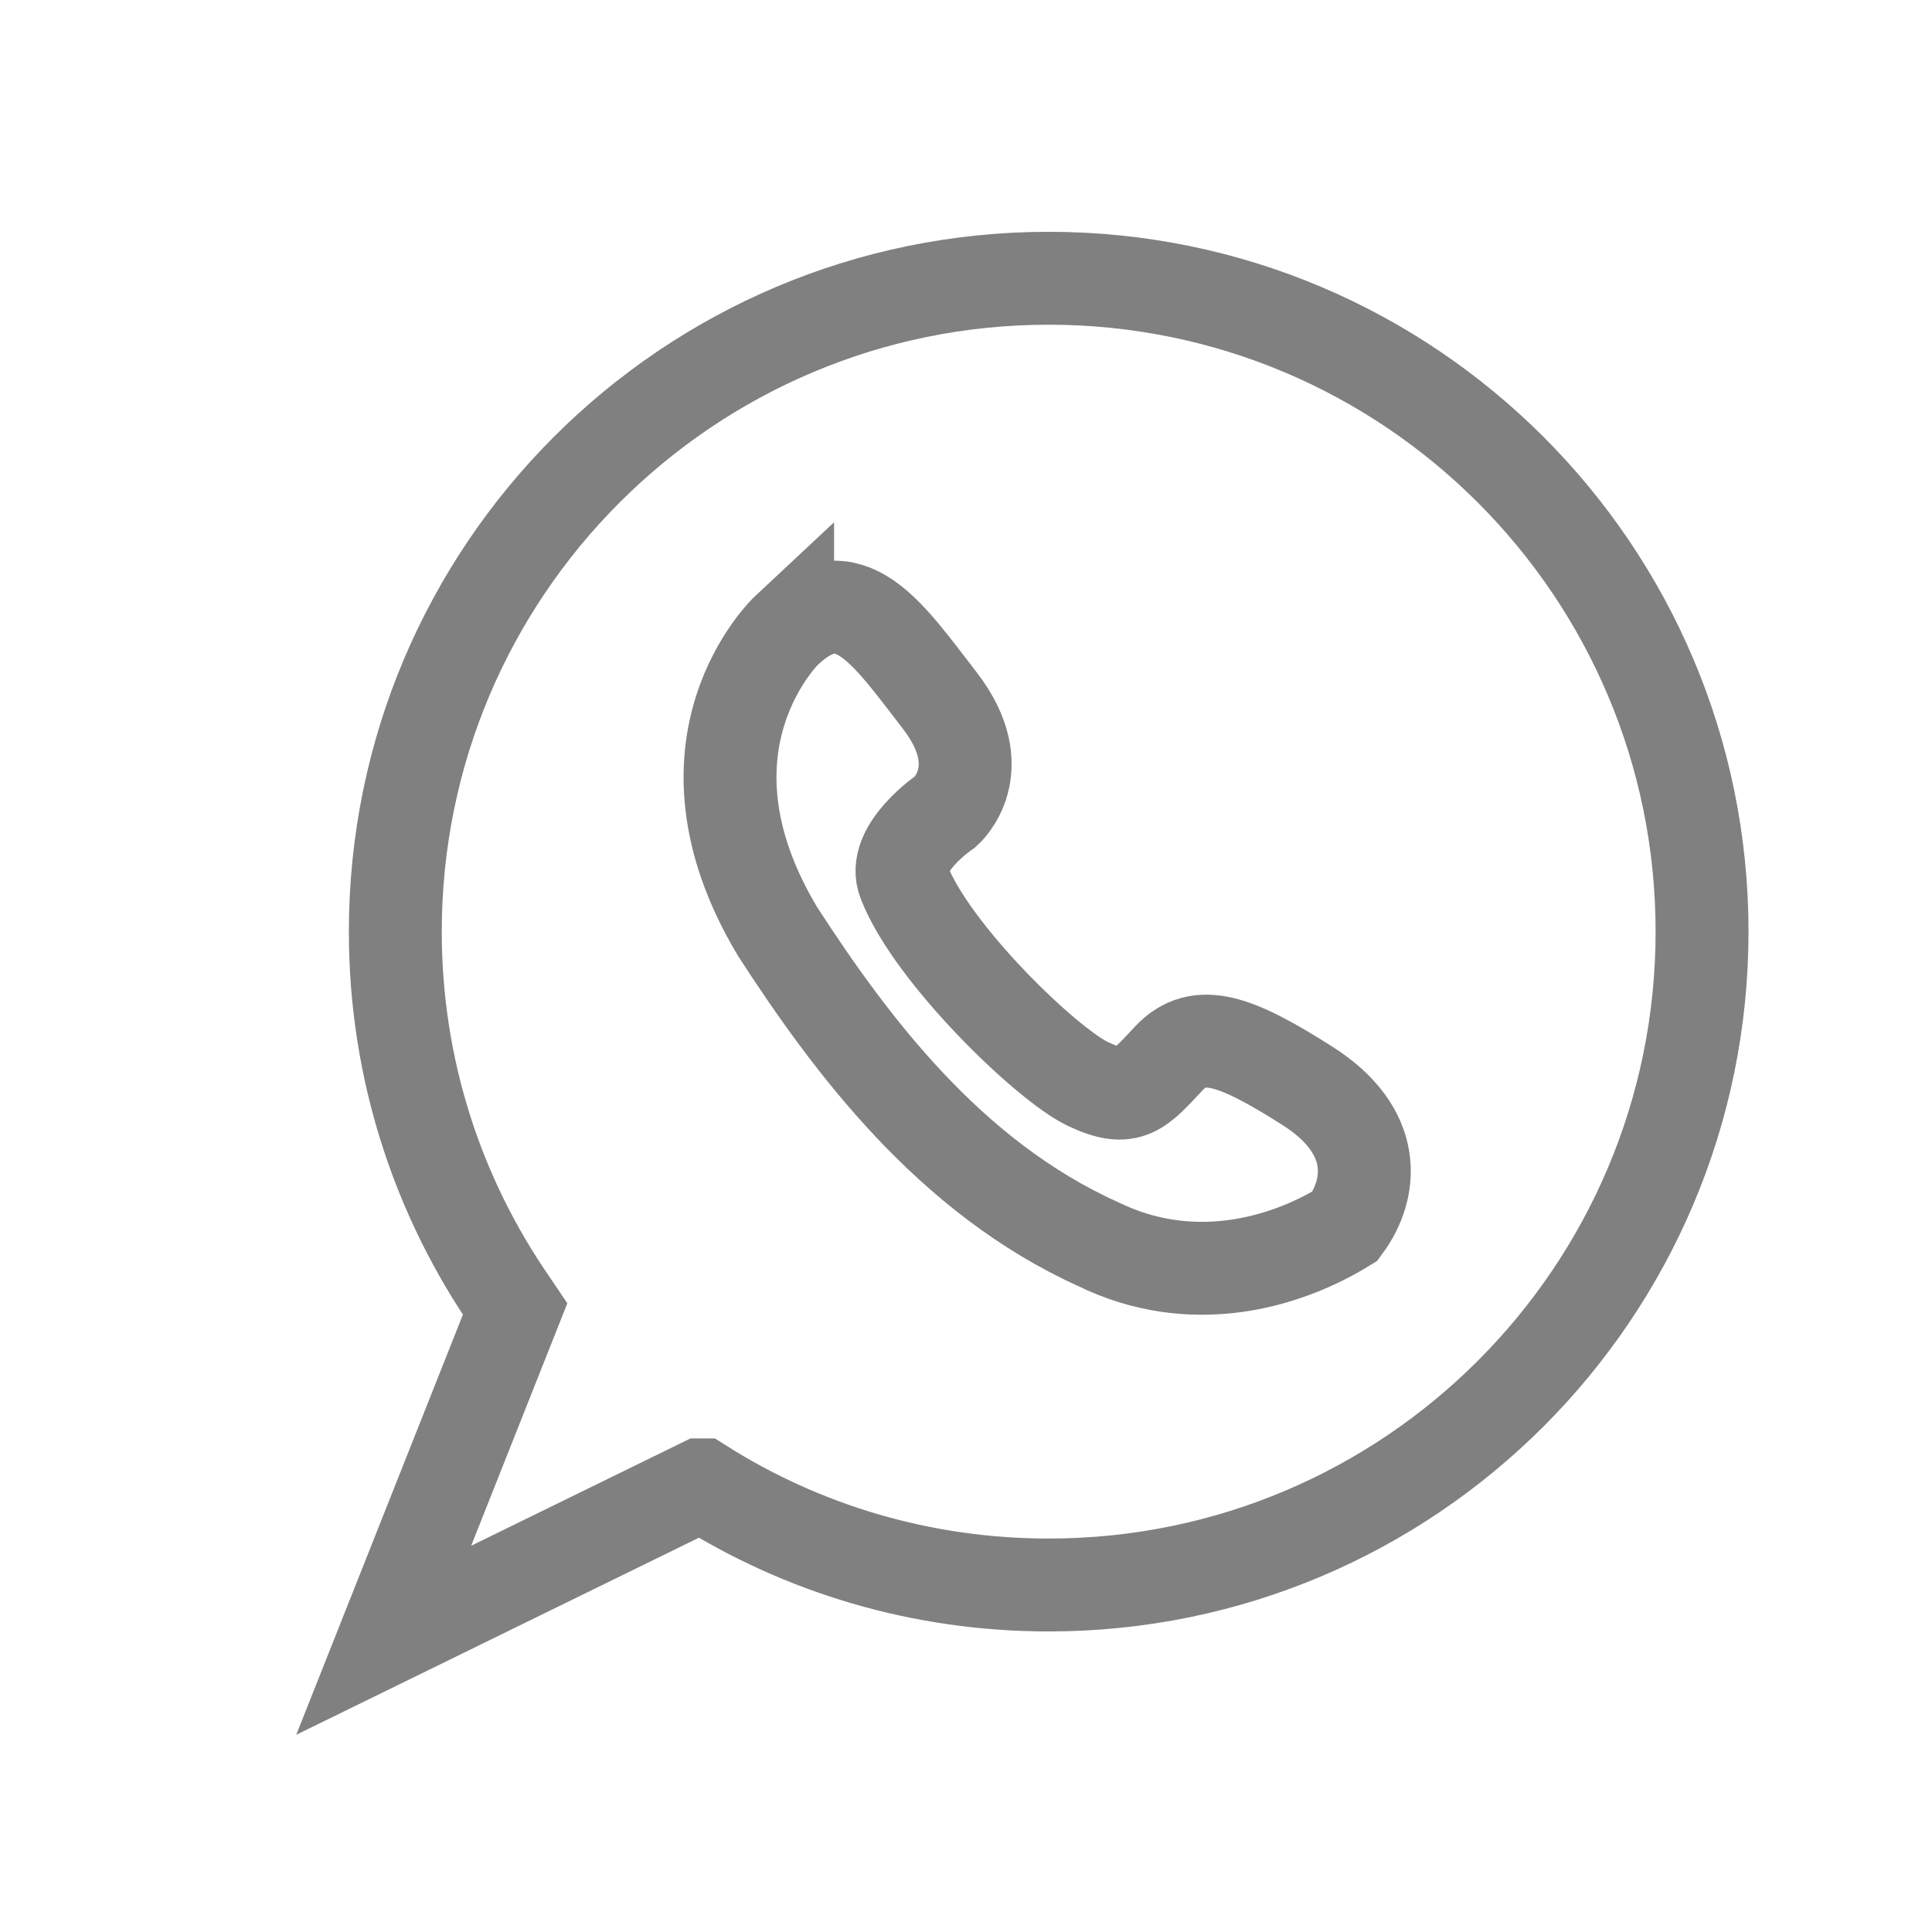
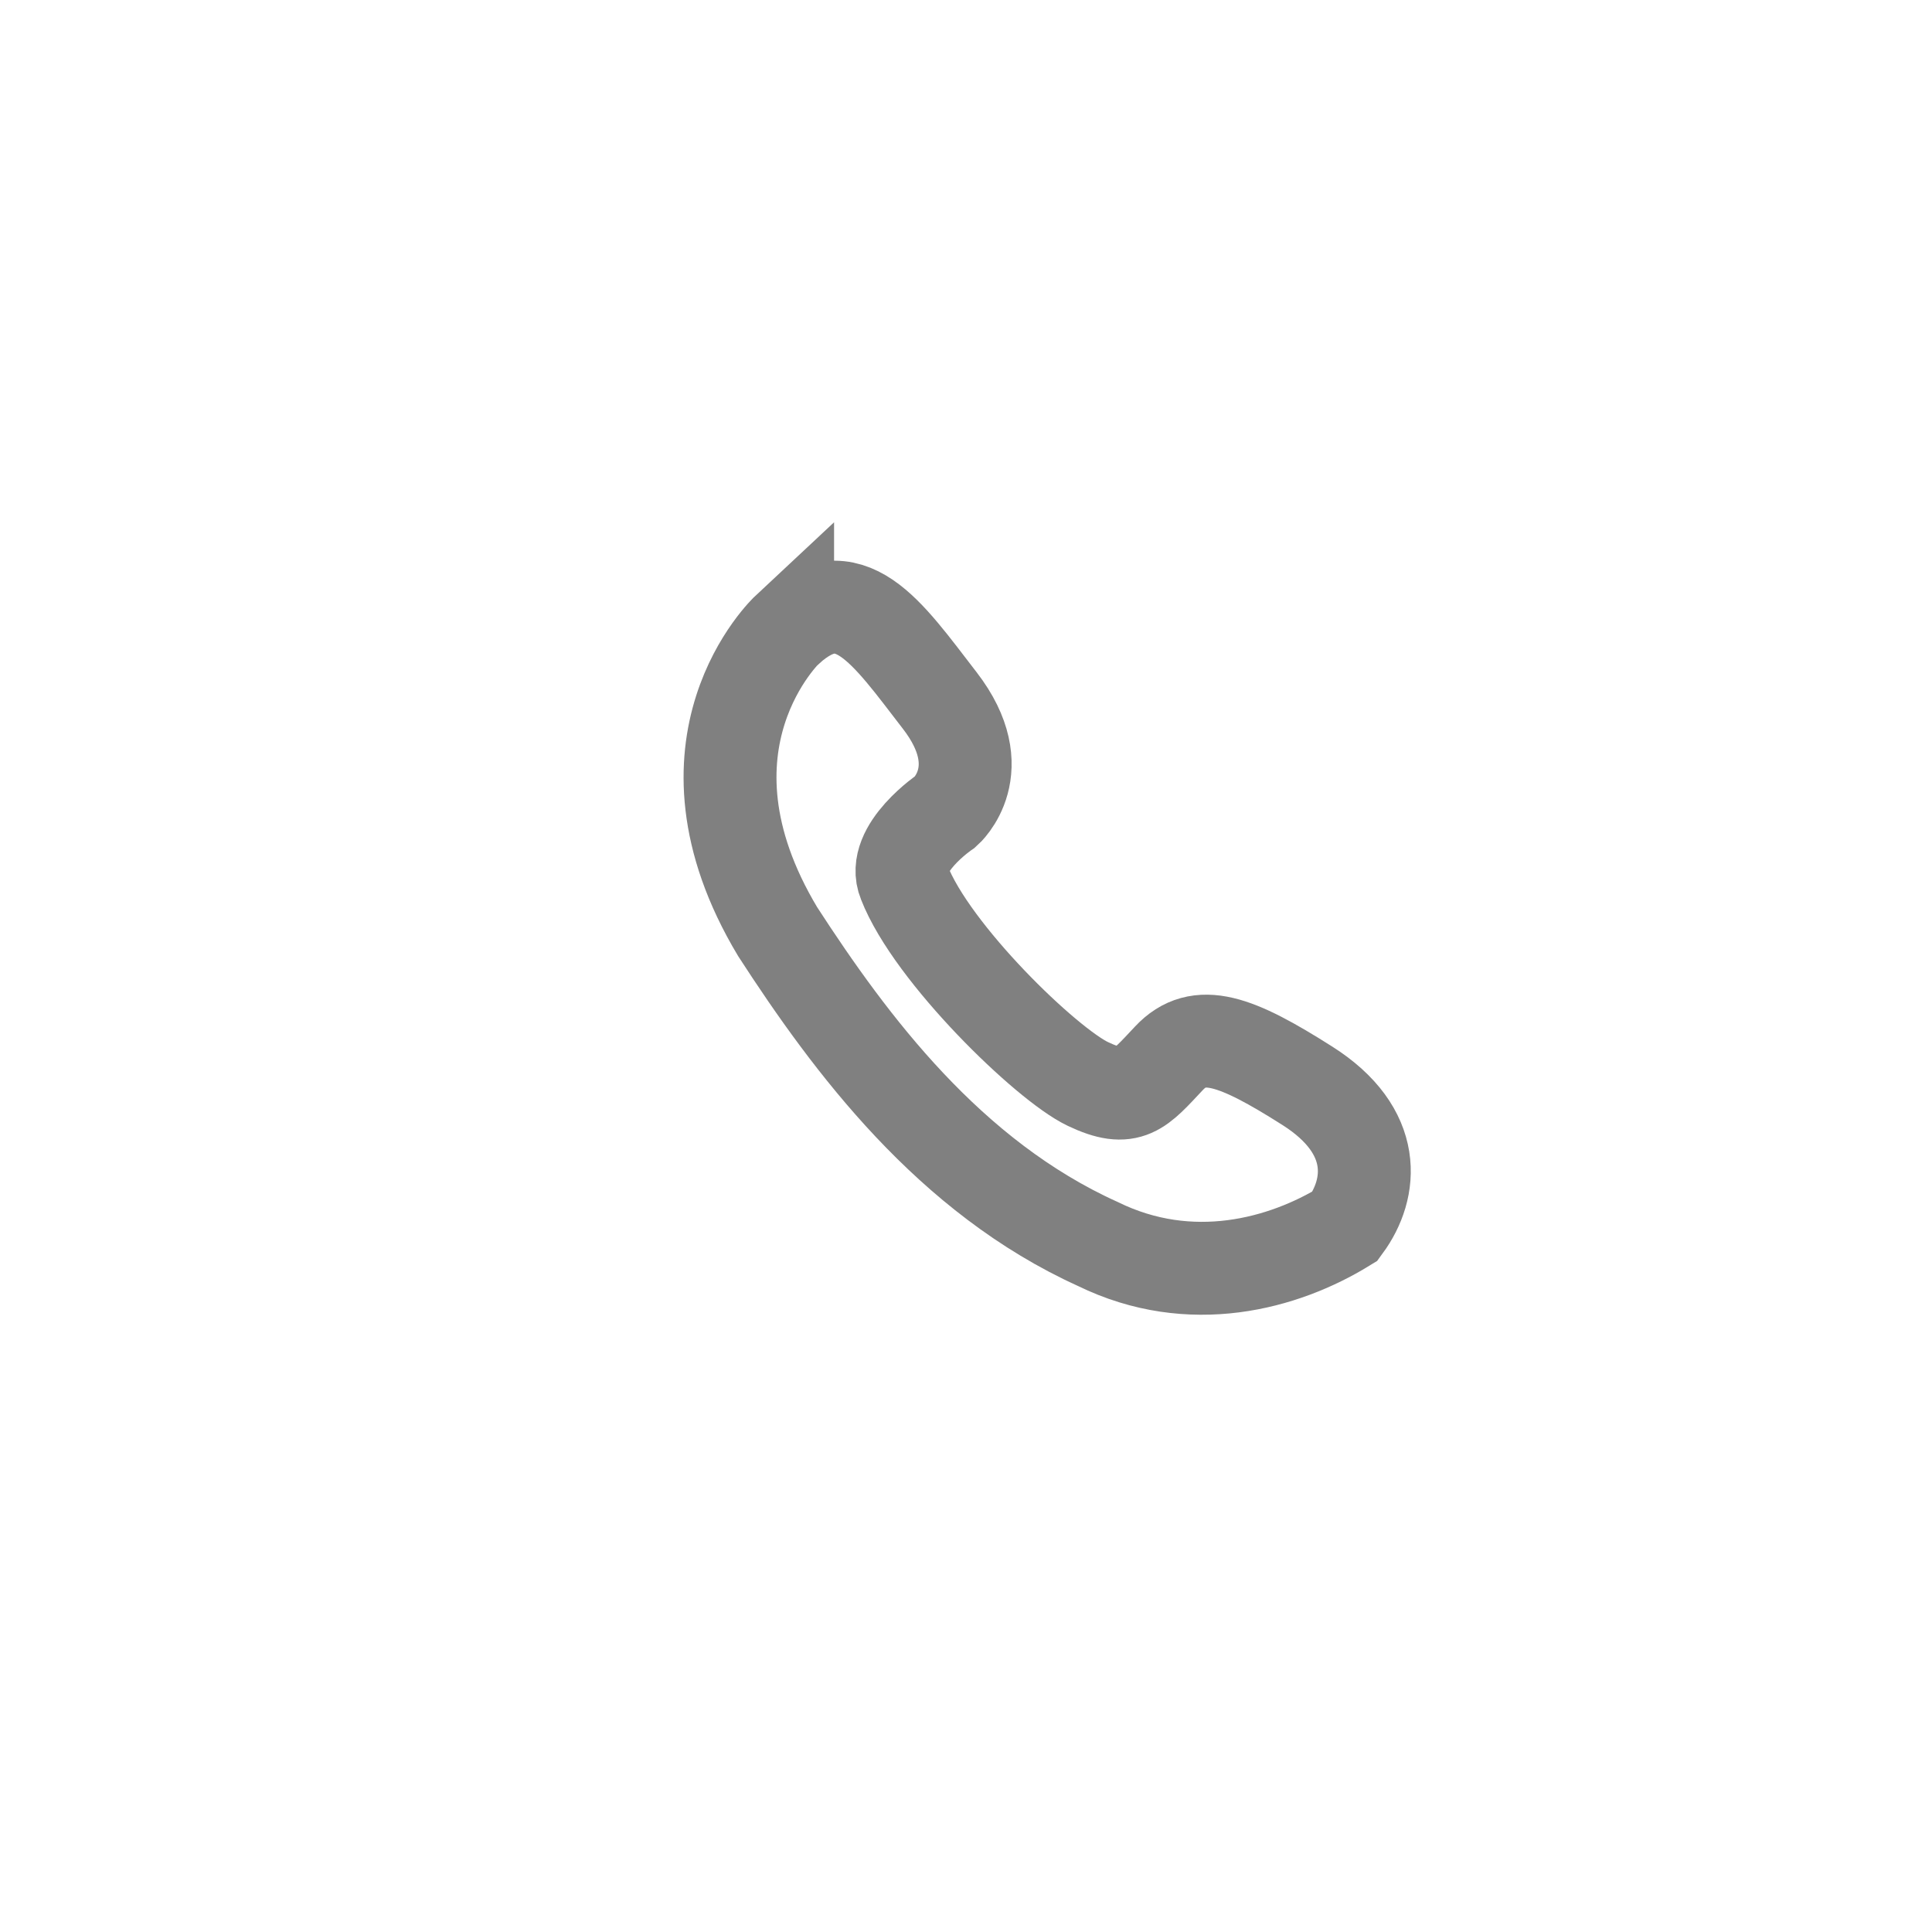
<svg xmlns="http://www.w3.org/2000/svg" id="Layer_1" data-name="Layer 1" viewBox="0 0 83.18 83.18">
  <defs>
    <style>
      .cls-1 {
        fill: none;
        stroke: gray;
        stroke-linecap: square;
        stroke-miterlimit: 10;
        stroke-width: 4px;
      }
    </style>
  </defs>
-   <path class="cls-1" d="M22.18,56.35l-5.66,14.27,13.67-6.69h.01c4.33,2.74,9.46,4.31,14.95,4.31,15.54,0,28.13-12.6,28.13-28.13s-12.6-28.13-28.13-28.13-28.13,12.6-28.13,28.13c0,5.94,1.84,11.44,4.98,15.98,.06,.09,.12,.17,.18,.26Z" />
  <path class="cls-1" d="M33.91,27.09s-5.28,4.93-.43,13.02c3.15,4.86,7.4,10.56,13.79,13.45,4,1.96,8,.85,10.64-.77,1.19-1.62,1.45-4.09-1.62-6.04s-4.68-2.55-5.96-1.19-1.7,1.96-3.49,1.11-6.72-5.62-7.91-8.68c-.6-1.45,1.79-3.06,1.79-3.06,0,0,2.04-1.79-.26-4.77s-3.91-5.45-6.55-3.06Z" />
</svg>